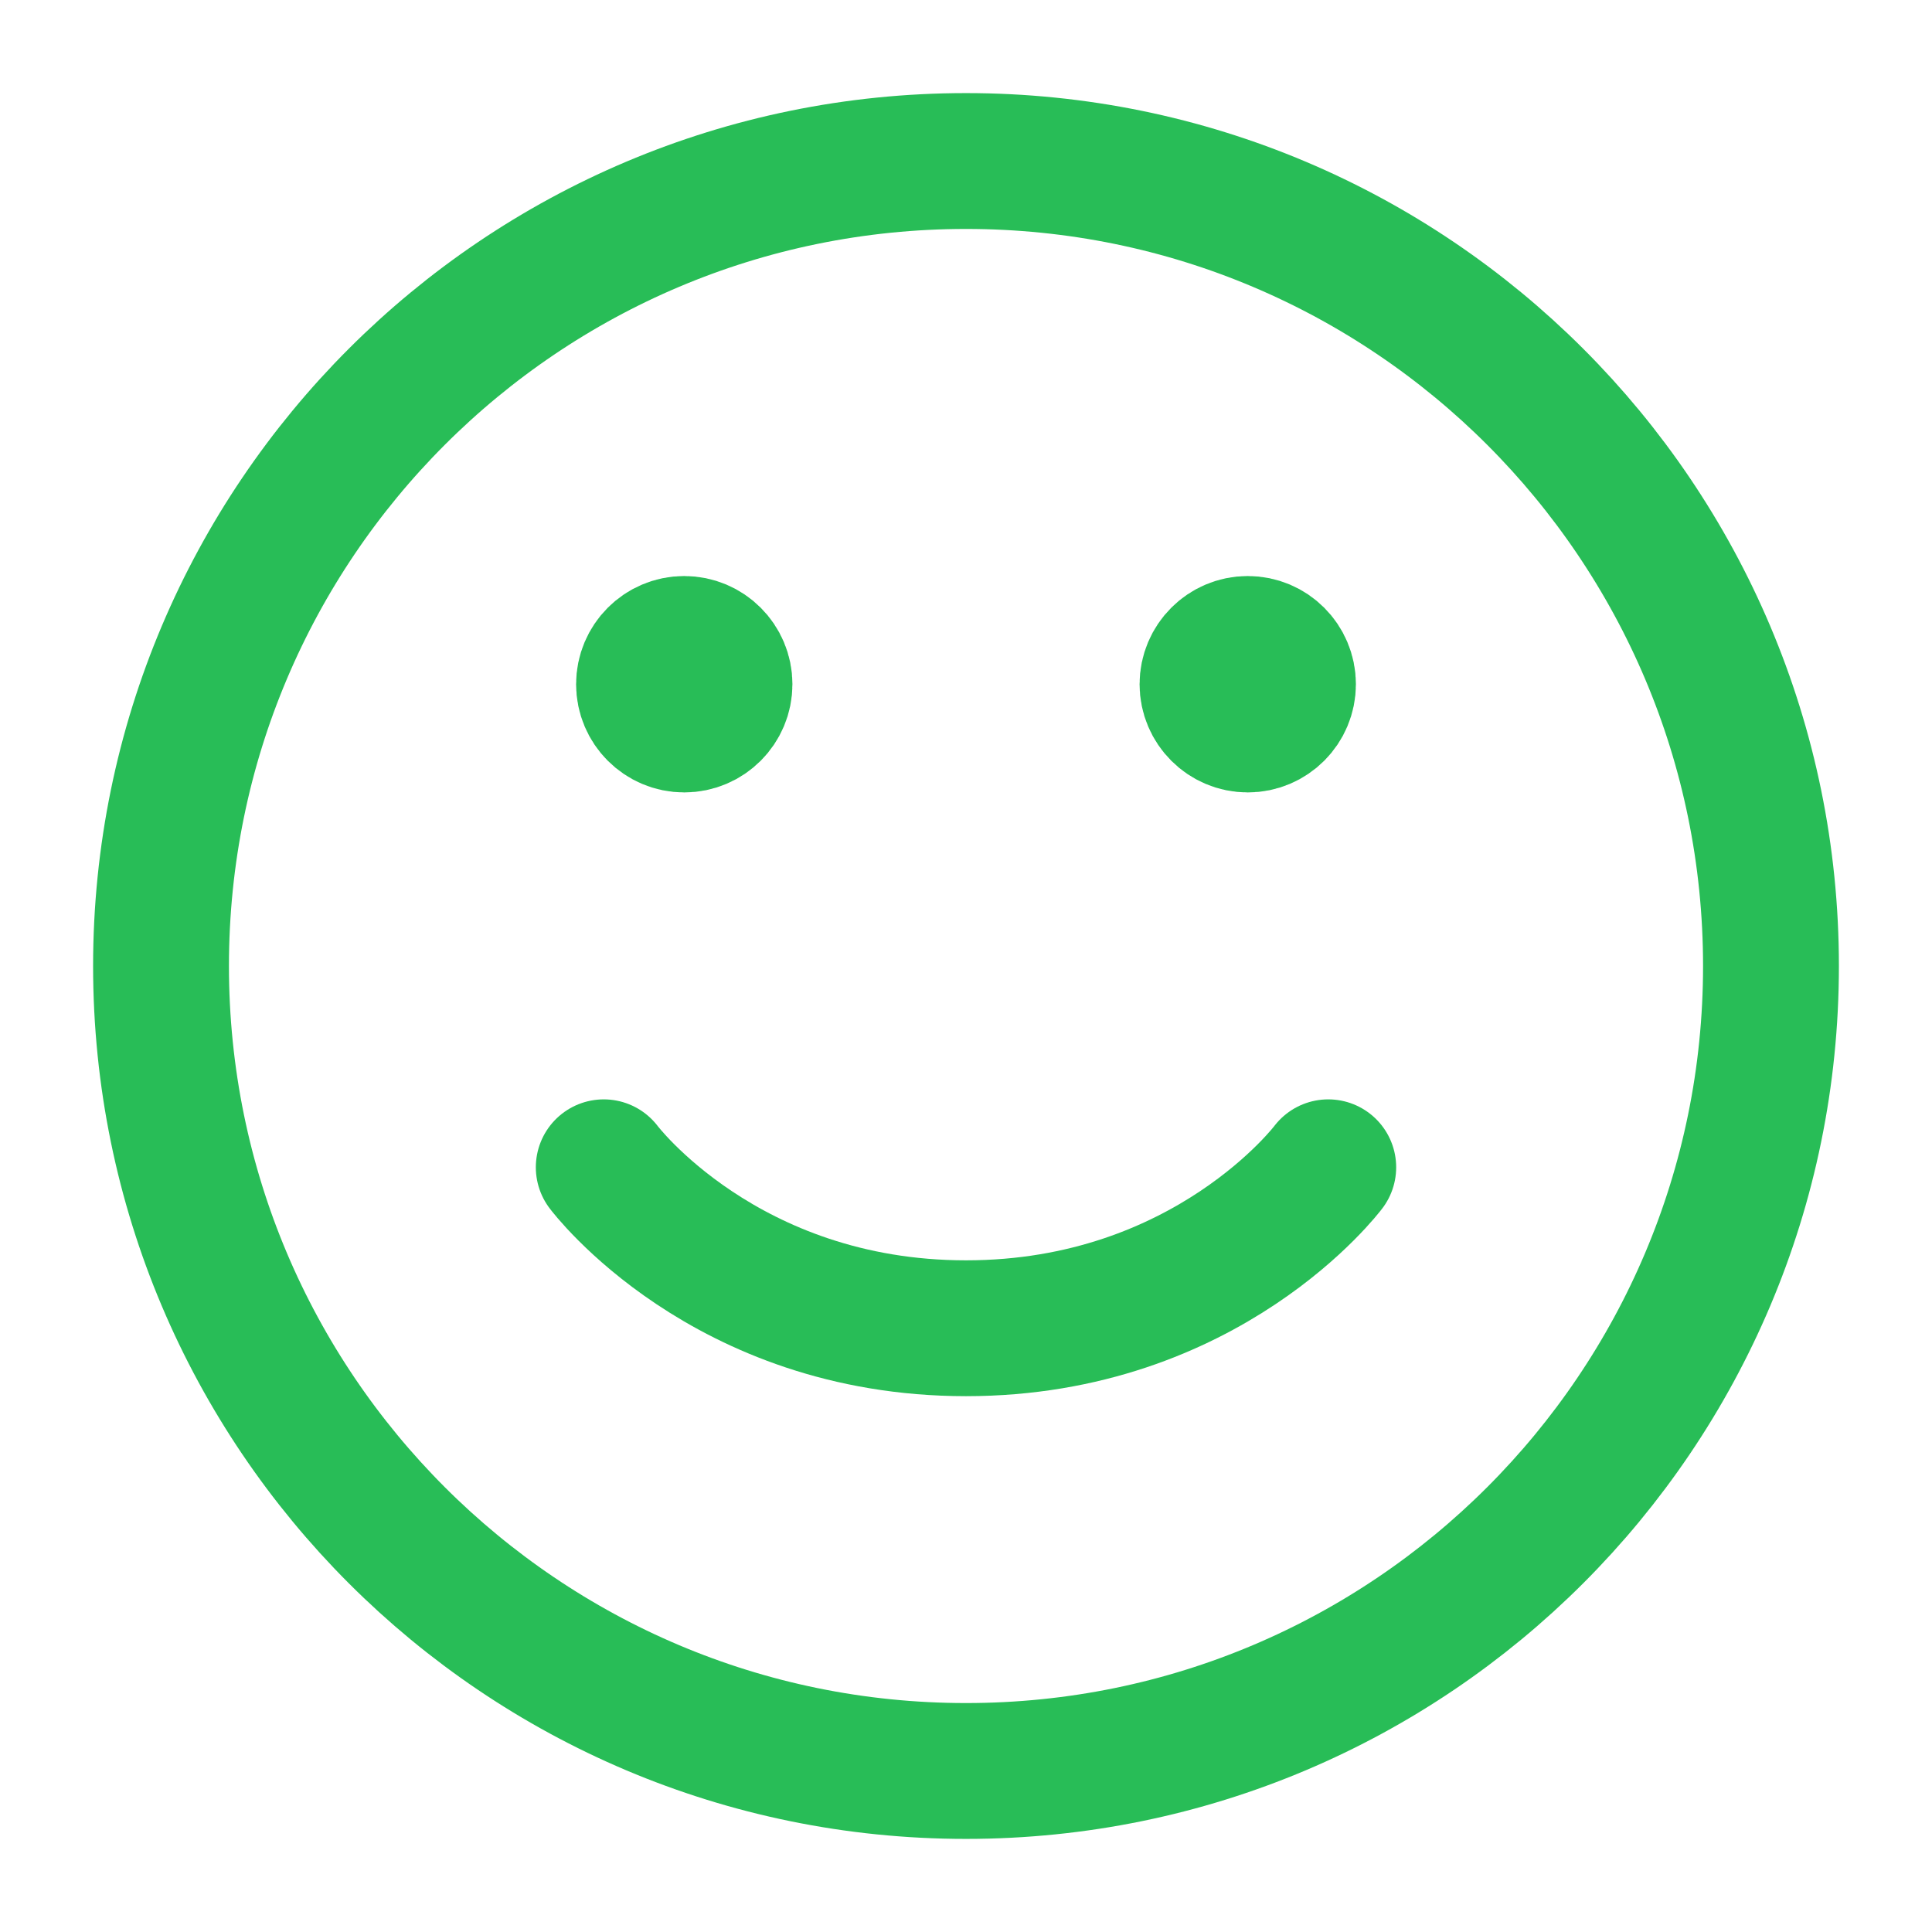
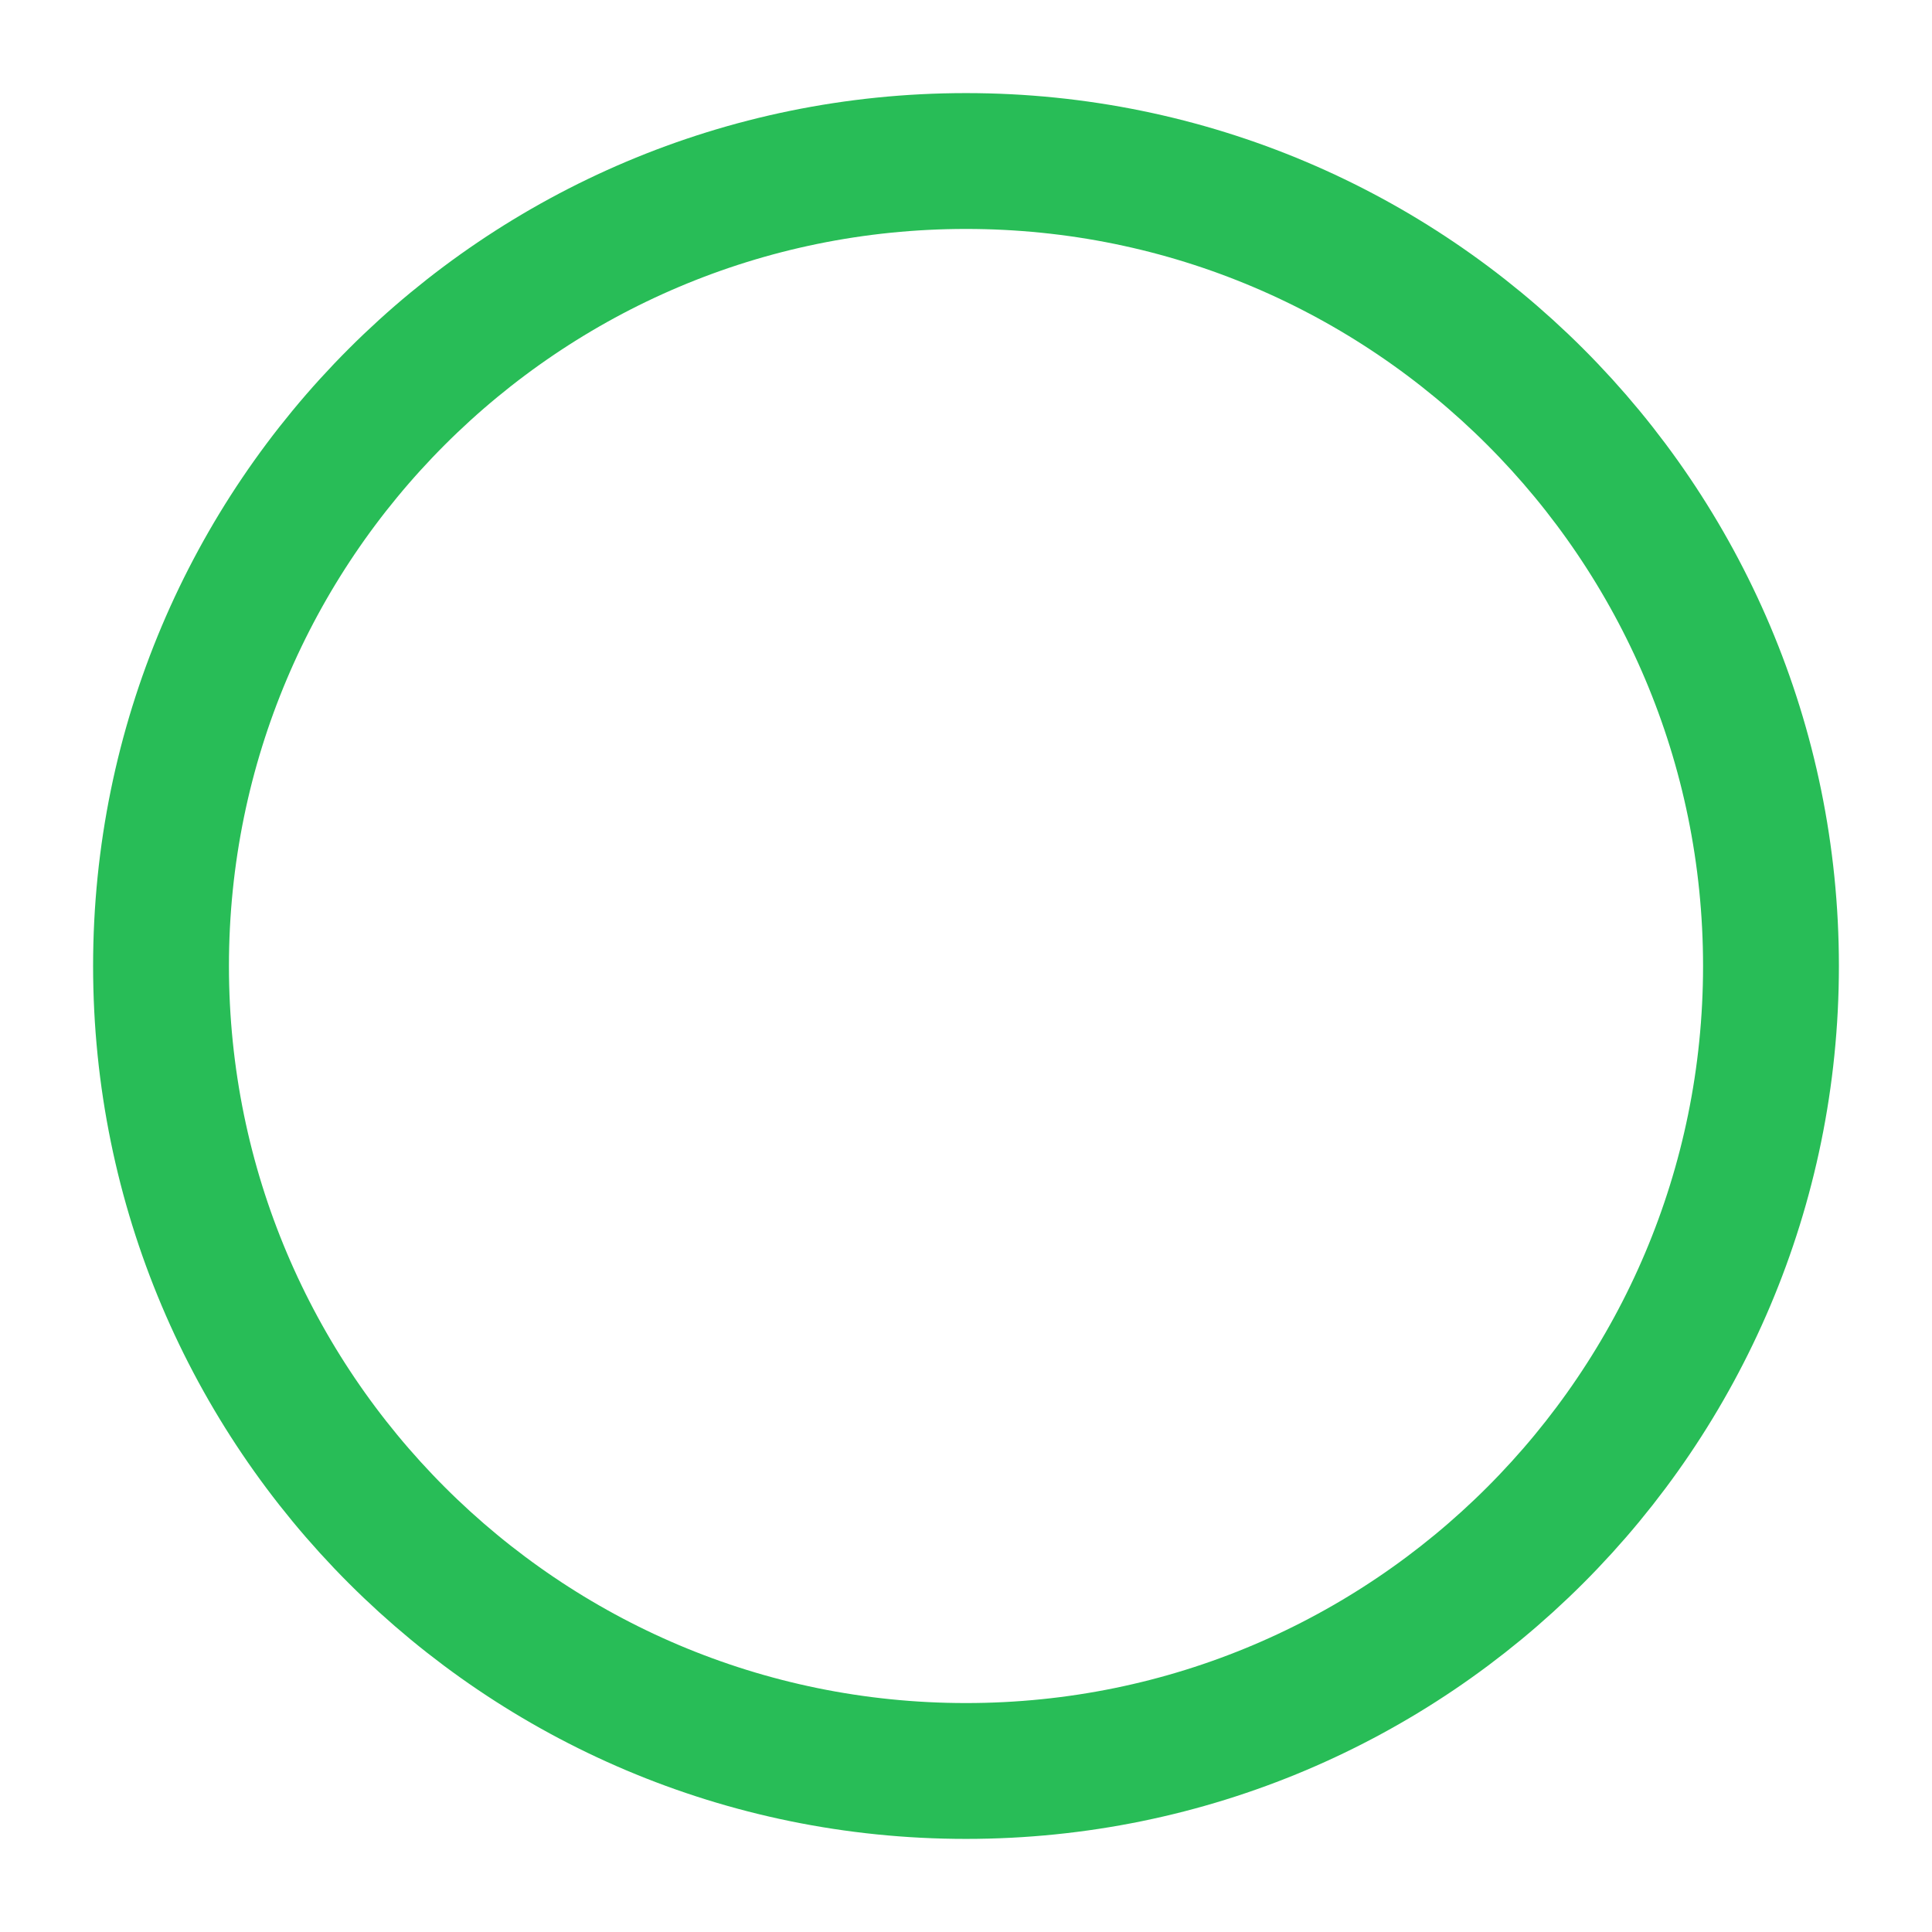
<svg xmlns="http://www.w3.org/2000/svg" width="32" height="32" viewBox="0 0 32 32" fill="none">
  <path d="M16 29.333C8.636 29.333 2.667 23.364 2.667 16C2.667 8.636 8.636 2.667 16 2.667C23.364 2.667 29.333 8.636 29.333 16C29.333 23.364 23.364 29.333 16 29.333Z" stroke="#28BD57" stroke-width="2.25" stroke-linecap="round" stroke-linejoin="round" />
-   <path d="M22 19.334C22 19.334 20 22 16 22C12 22 10 19.334 10 19.334" stroke="#28BD57" stroke-width="2.25" stroke-linecap="round" stroke-linejoin="round" />
-   <path d="M20.667 12C20.299 12 20 11.701 20 11.333C20 10.965 20.299 10.666 20.667 10.666C21.035 10.666 21.333 10.965 21.333 11.333C21.333 11.701 21.035 12 20.667 12Z" fill="#28BD57" stroke="#28BD57" stroke-width="2.25" stroke-linecap="round" stroke-linejoin="round" />
-   <path d="M11.333 12C10.965 12 10.667 11.701 10.667 11.333C10.667 10.965 10.965 10.666 11.333 10.666C11.701 10.666 12 10.965 12 11.333C12 11.701 11.701 12 11.333 12Z" fill="#28BD57" stroke="#28BD57" stroke-width="2.25" stroke-linecap="round" stroke-linejoin="round" />
</svg>